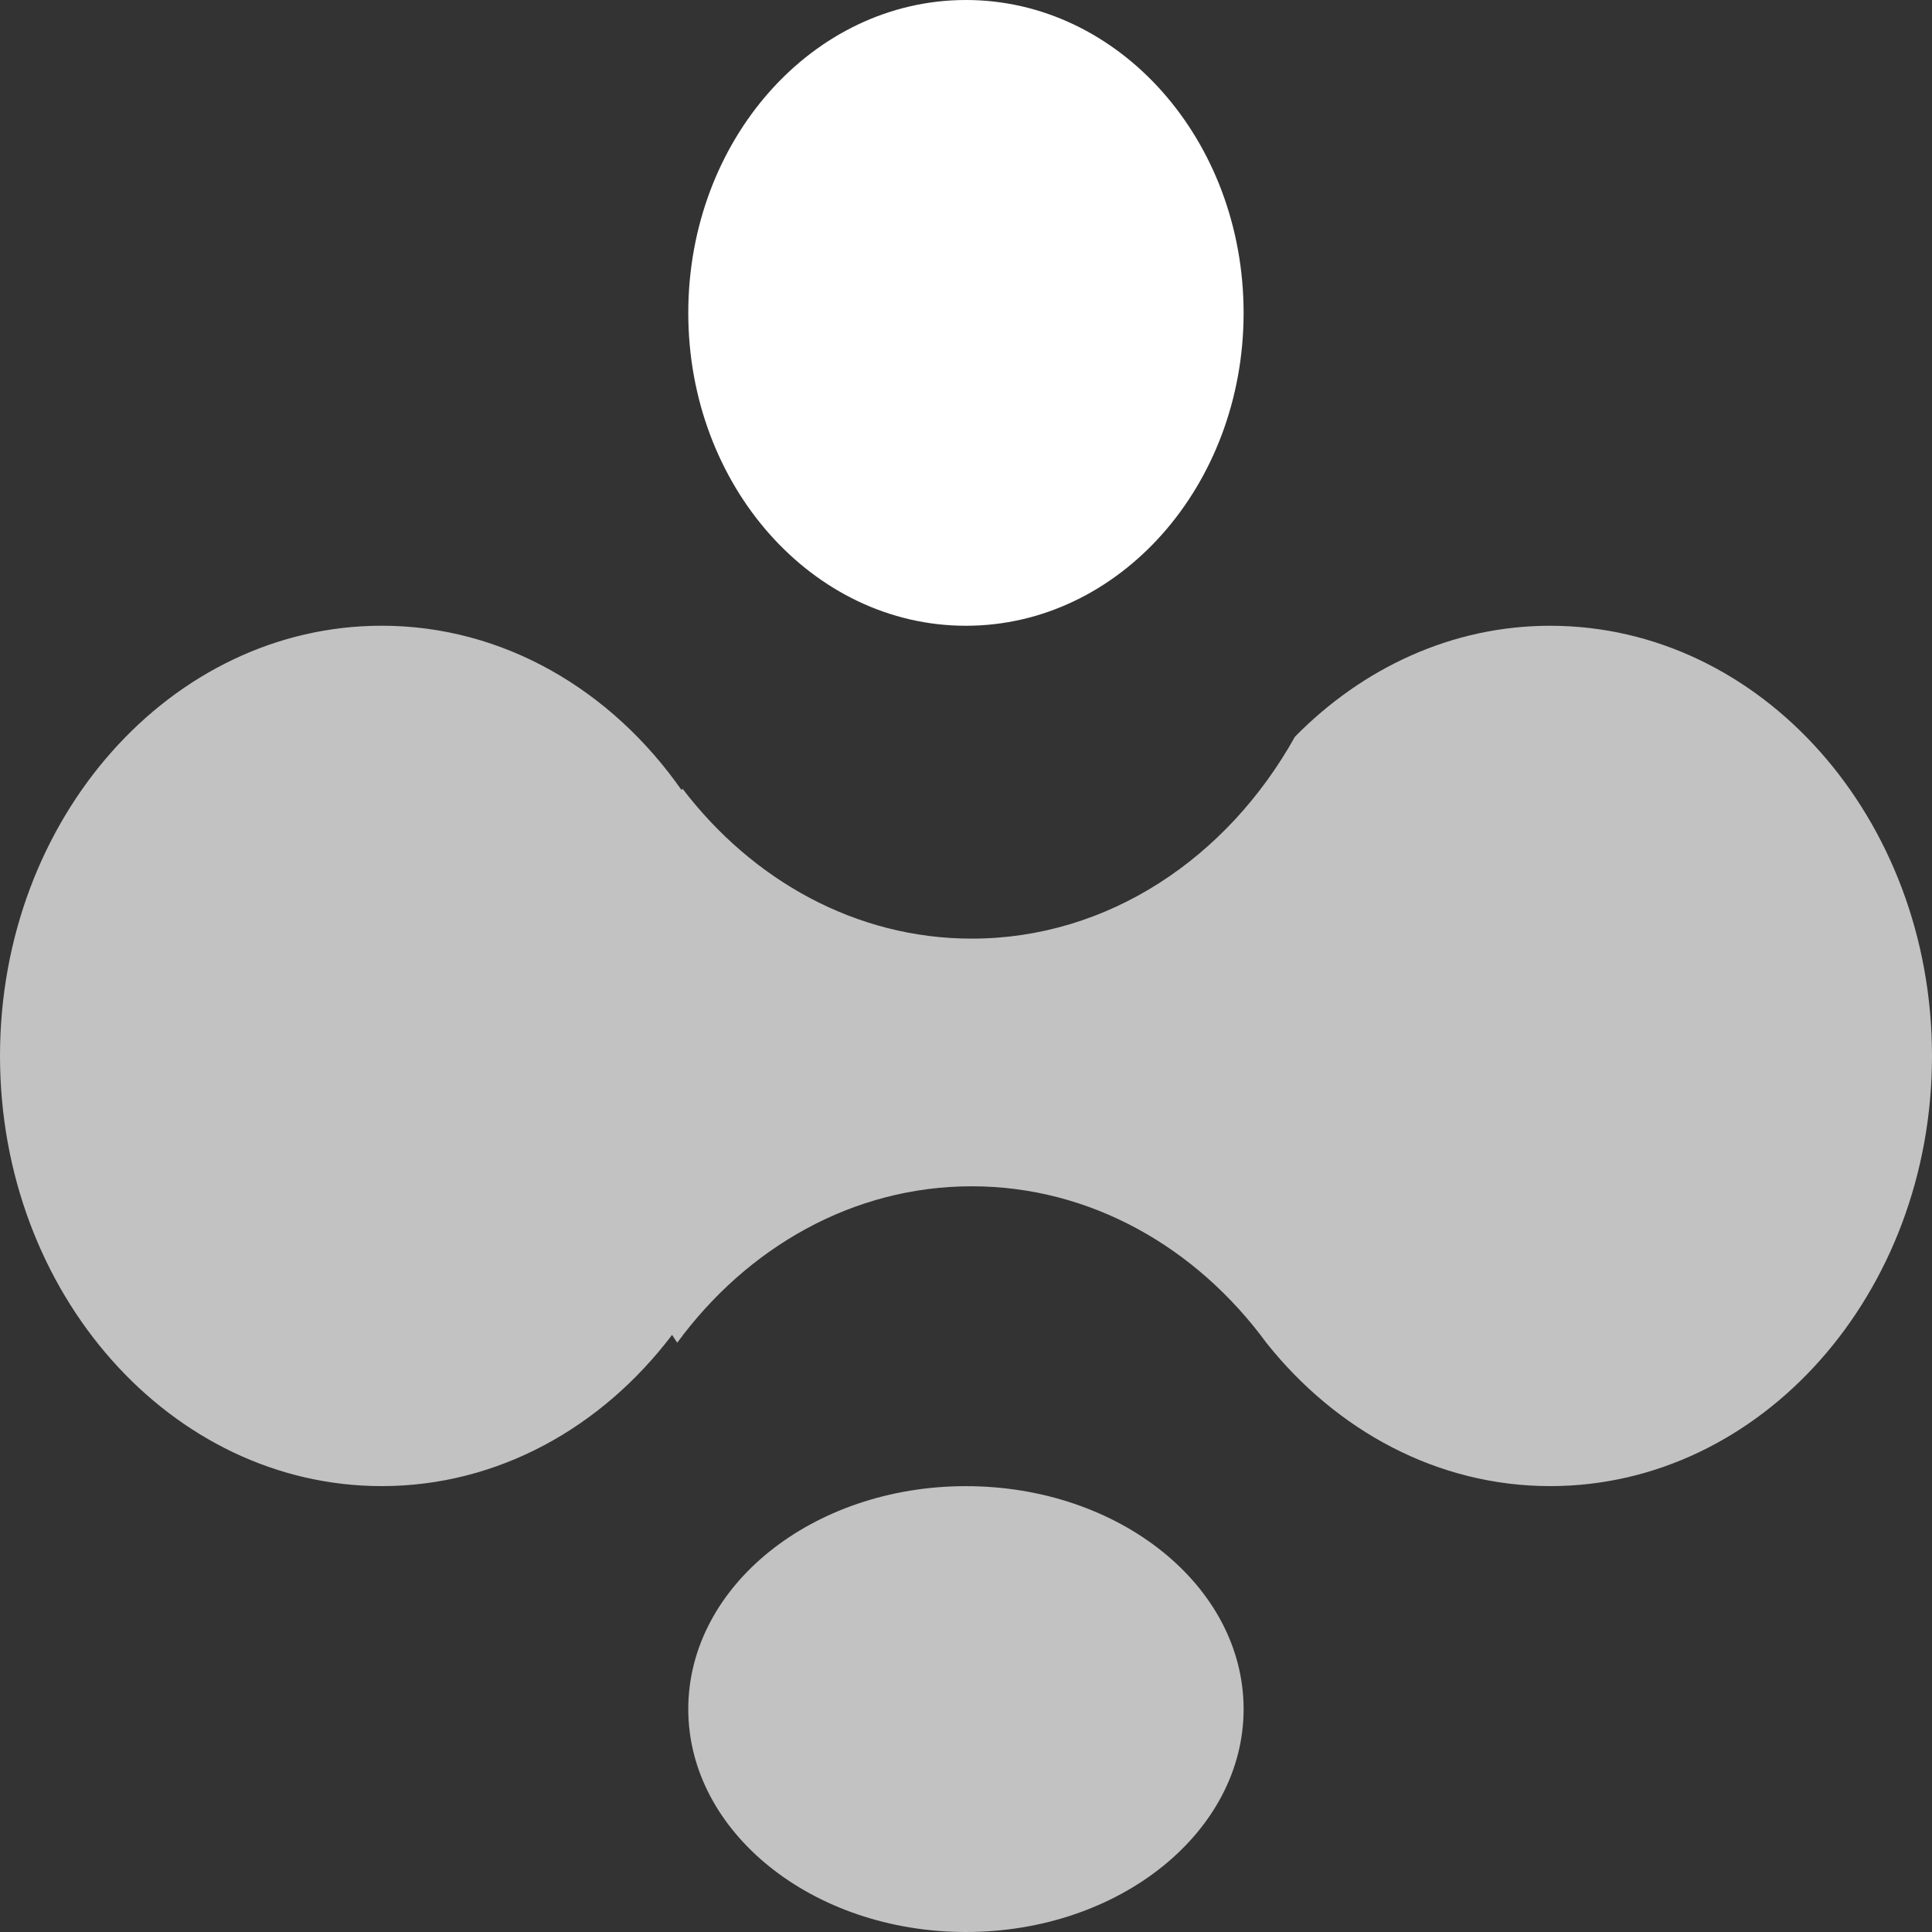
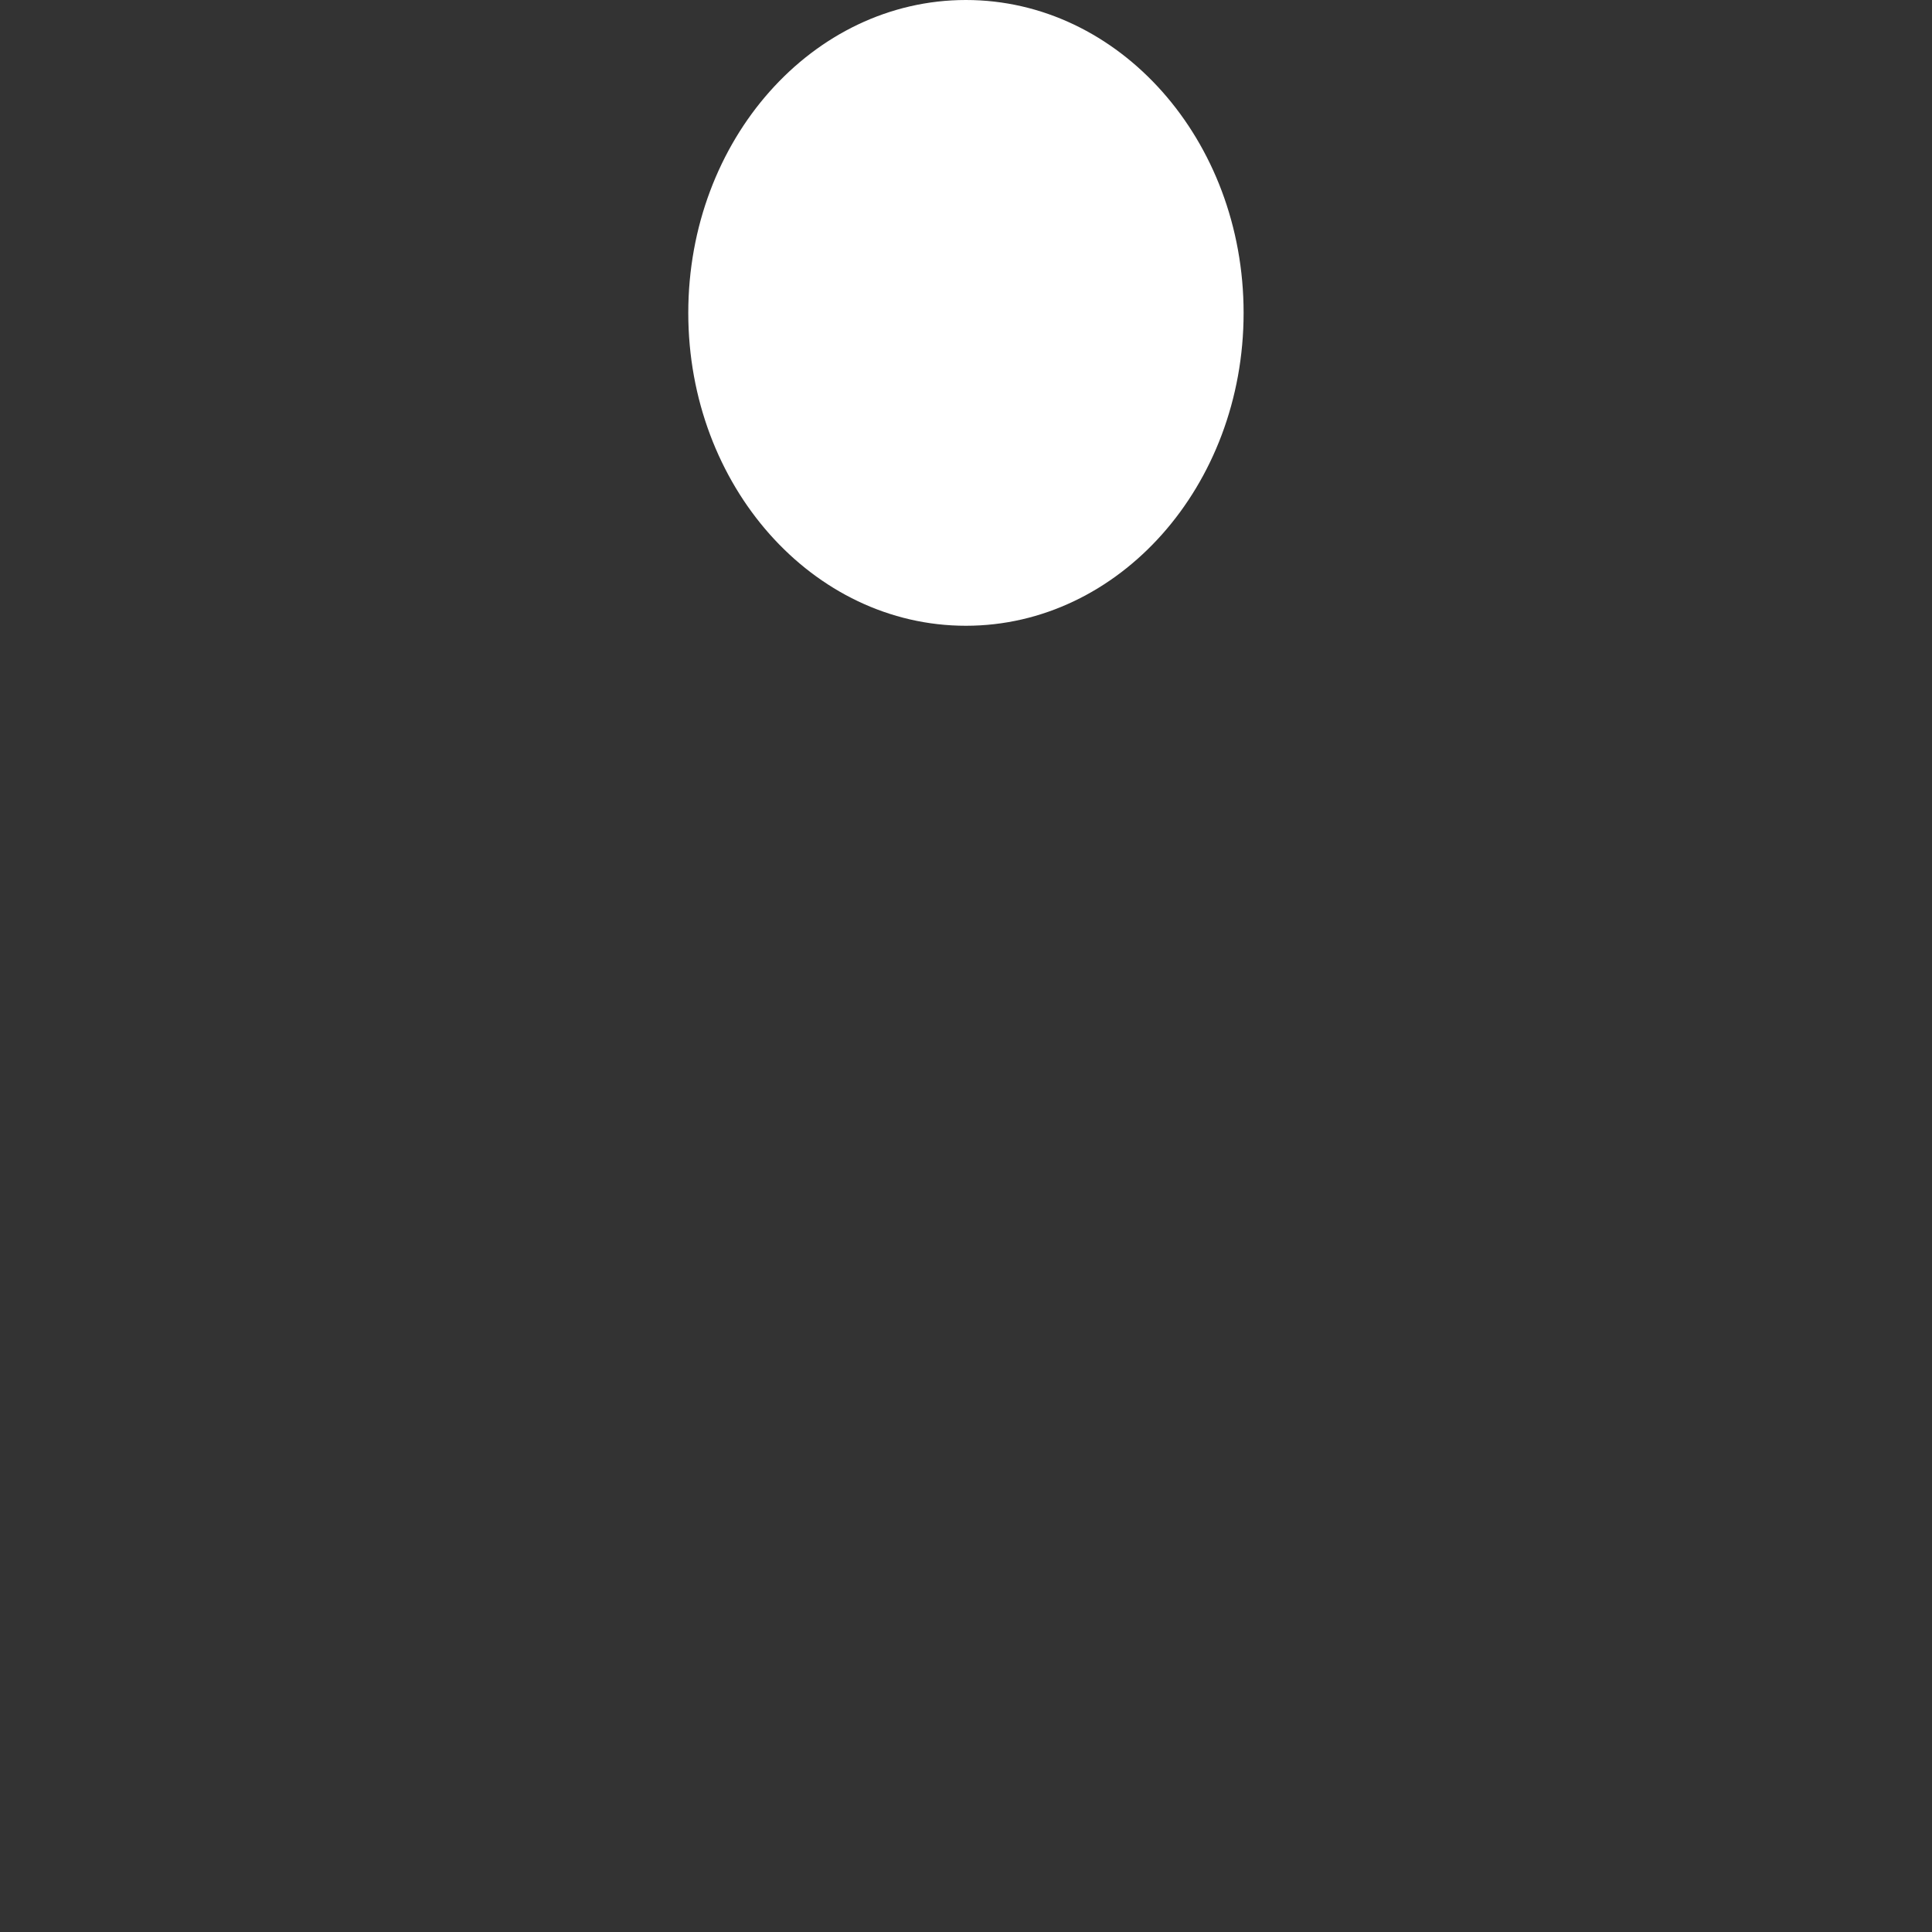
<svg xmlns="http://www.w3.org/2000/svg" width="48" height="48" viewBox="0 0 48 48" fill="none">
  <rect x="0" y="0" width="48" height="48" fill="#333333" stroke="none" />
  <path d="M23.998 15.547C27.808 15.547 30.897 12.067 30.897 7.774C30.897 3.48 27.808 0 23.998 0C20.188 0 17.1 3.48 17.1 7.774C17.1 12.067 20.188 15.547 23.998 15.547Z" fill="white" />
  <g opacity="0.7">
-     <path d="M38.514 15.547C36.072 15.547 33.853 16.596 32.172 18.304C30.494 21.314 27.53 23.32 24.143 23.32C21.268 23.32 18.696 21.873 16.957 19.595C16.949 19.606 16.939 19.616 16.931 19.627C15.194 17.145 12.508 15.546 9.485 15.546C4.246 15.546 0 20.331 0 26.234C0 32.137 4.246 36.922 9.485 36.922C12.375 36.922 14.957 35.462 16.697 33.165C16.741 33.228 16.781 33.297 16.826 33.359C18.567 30.986 21.198 29.473 24.143 29.473C27.093 29.473 29.728 30.991 31.468 33.369C33.204 35.545 35.713 36.922 38.515 36.922C43.754 36.922 48 32.137 48 26.234C47.999 20.332 43.753 15.547 38.514 15.547Z" fill="white" />
-   </g>
-   <path opacity="0.7" d="M23.998 48C27.808 48 30.897 45.52 30.897 42.462C30.897 39.403 27.808 36.923 23.998 36.923C20.188 36.923 17.1 39.403 17.1 42.462C17.1 45.52 20.188 48 23.998 48Z" fill="white" />
+     </g>
</svg>